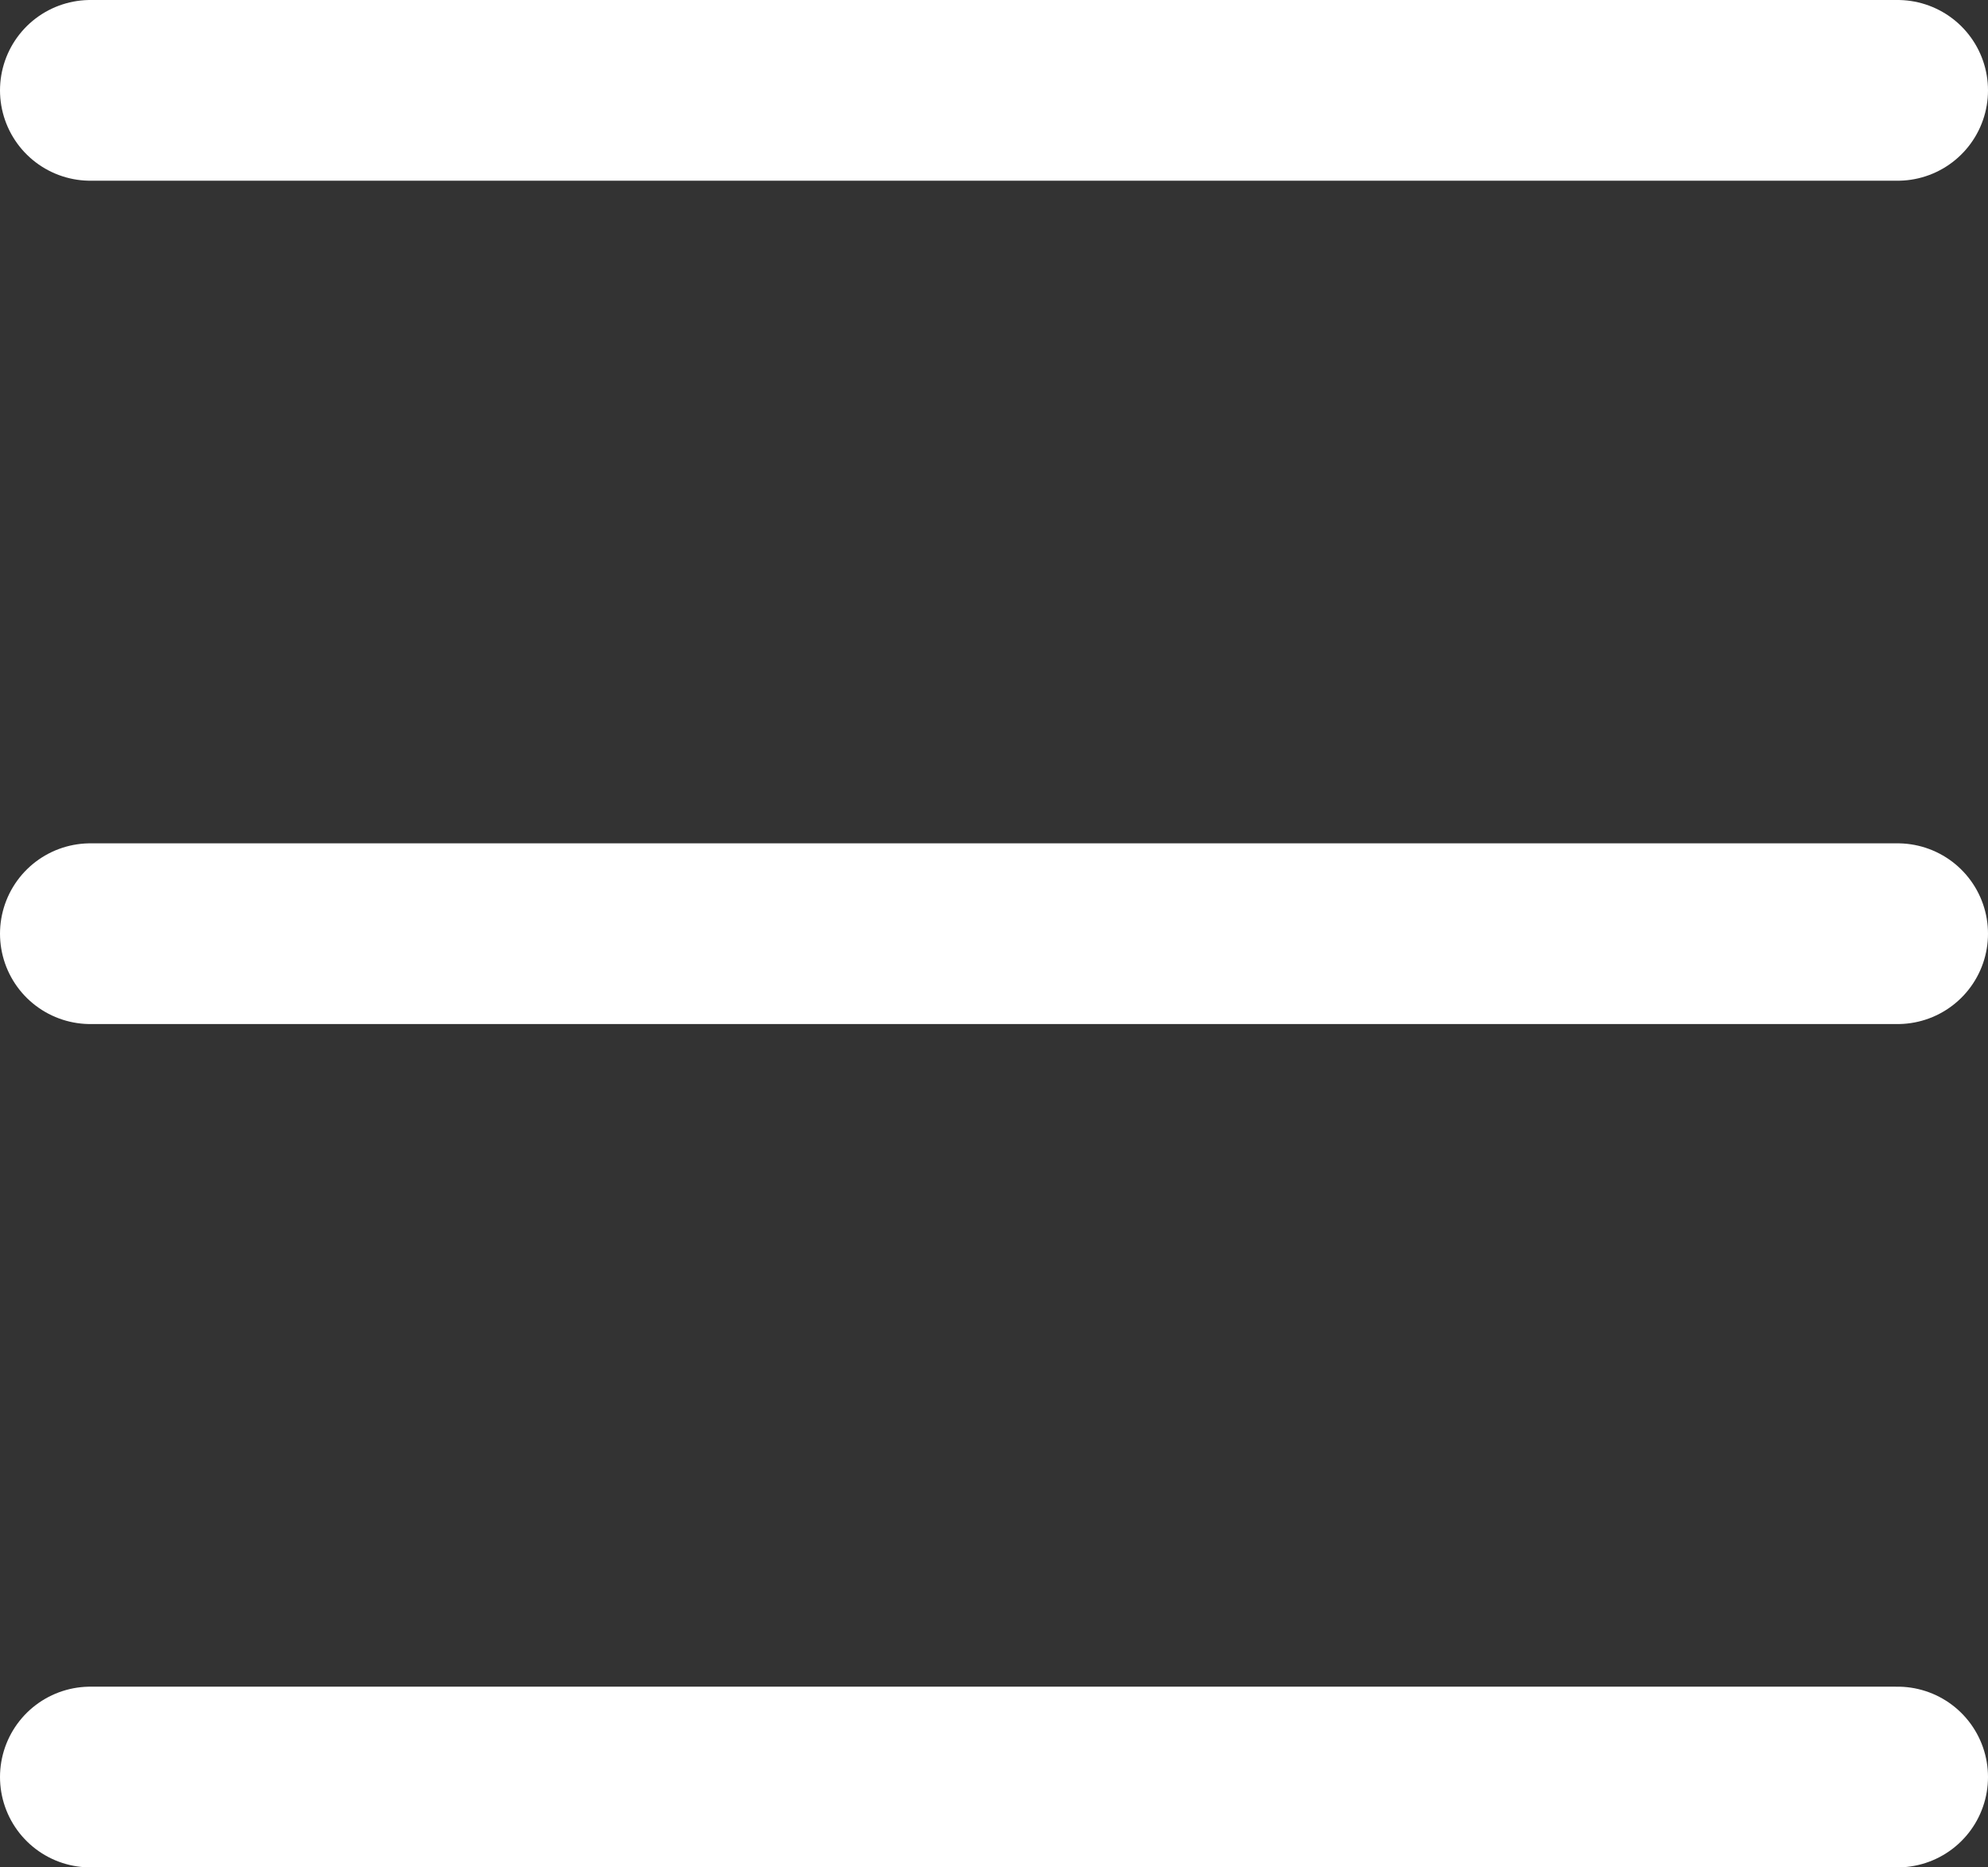
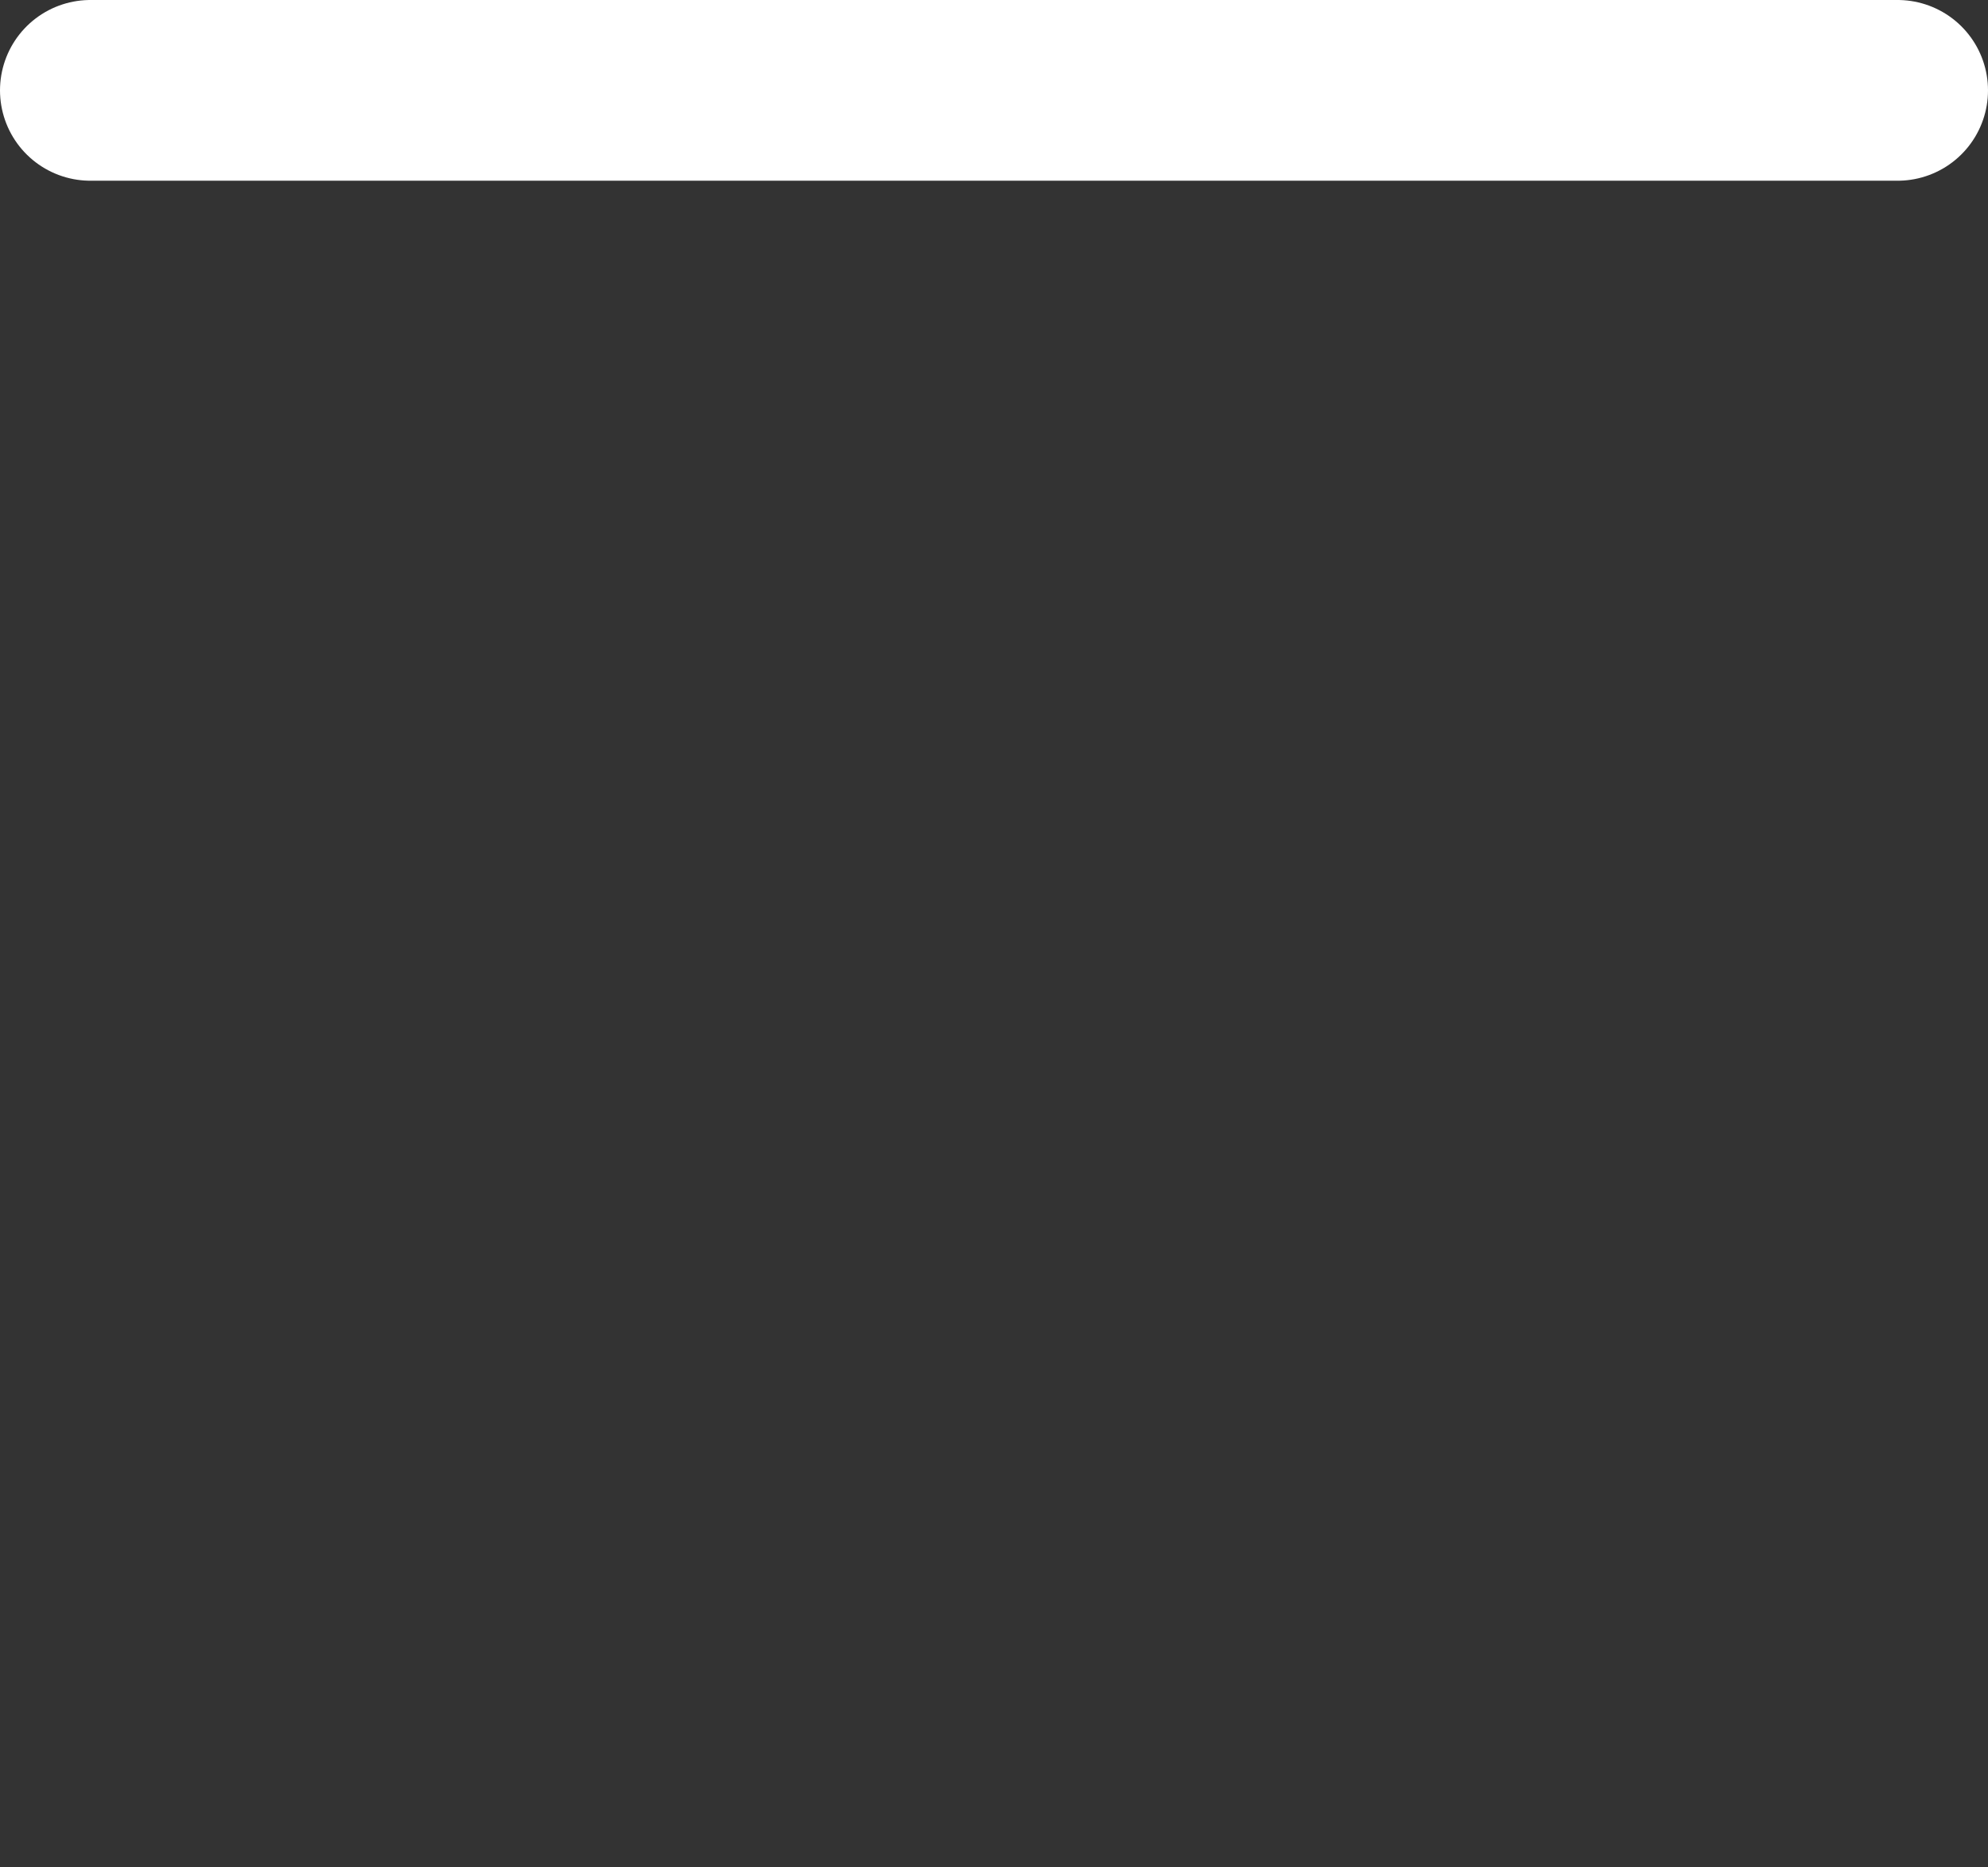
<svg xmlns="http://www.w3.org/2000/svg" width="16.5" height="15.5" viewBox="0 0 16.5 15.5">
  <rect x="0" y="0" width="16.5" height="15.5" fill="#333333" stroke="none" />
  <g id="icon-drawer" transform="translate(-1668.75 -463.75)">
    <line id="線_119" data-name="線 119" x2="15" transform="translate(1669.5 464.5)" fill="none" stroke="#fff" stroke-linecap="round" stroke-width="1.5" />
-     <line id="線_120" data-name="線 120" x2="15" transform="translate(1669.5 471.5)" fill="none" stroke="#fff" stroke-linecap="round" stroke-width="1.5" />
-     <line id="線_121" data-name="線 121" x2="15" transform="translate(1669.5 478.5)" fill="none" stroke="#fff" stroke-linecap="round" stroke-width="1.5" />
  </g>
</svg>